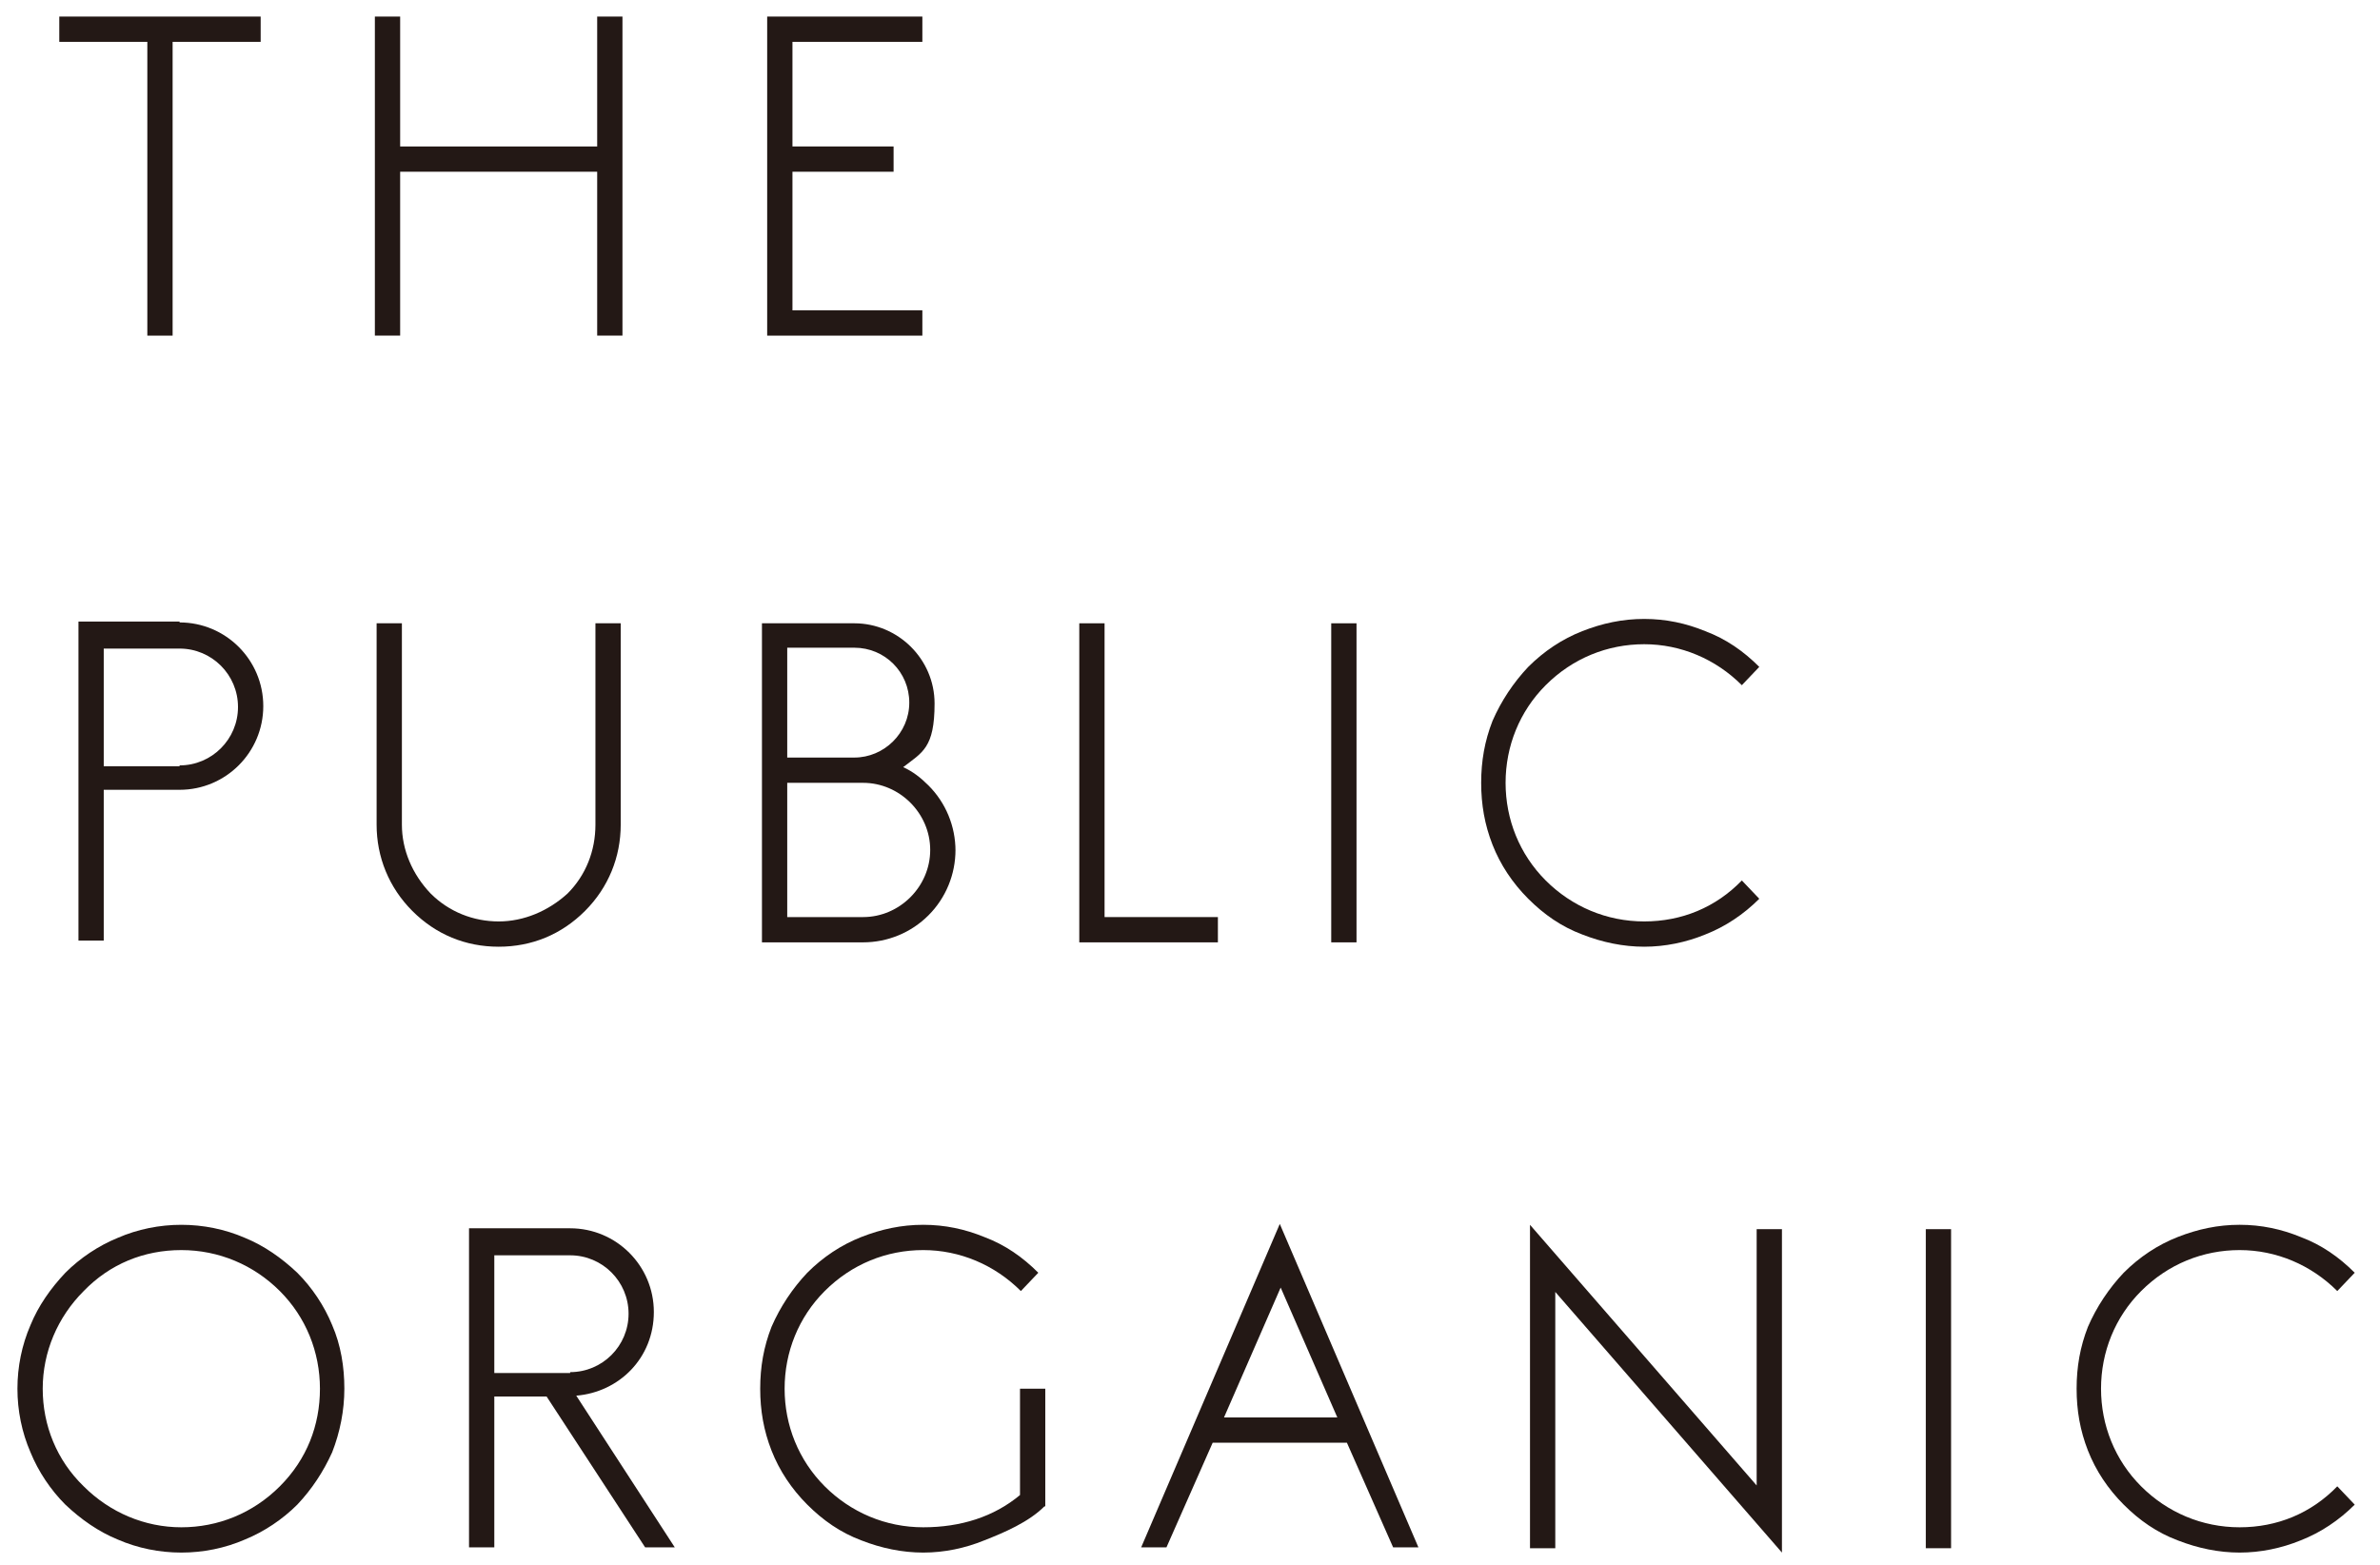
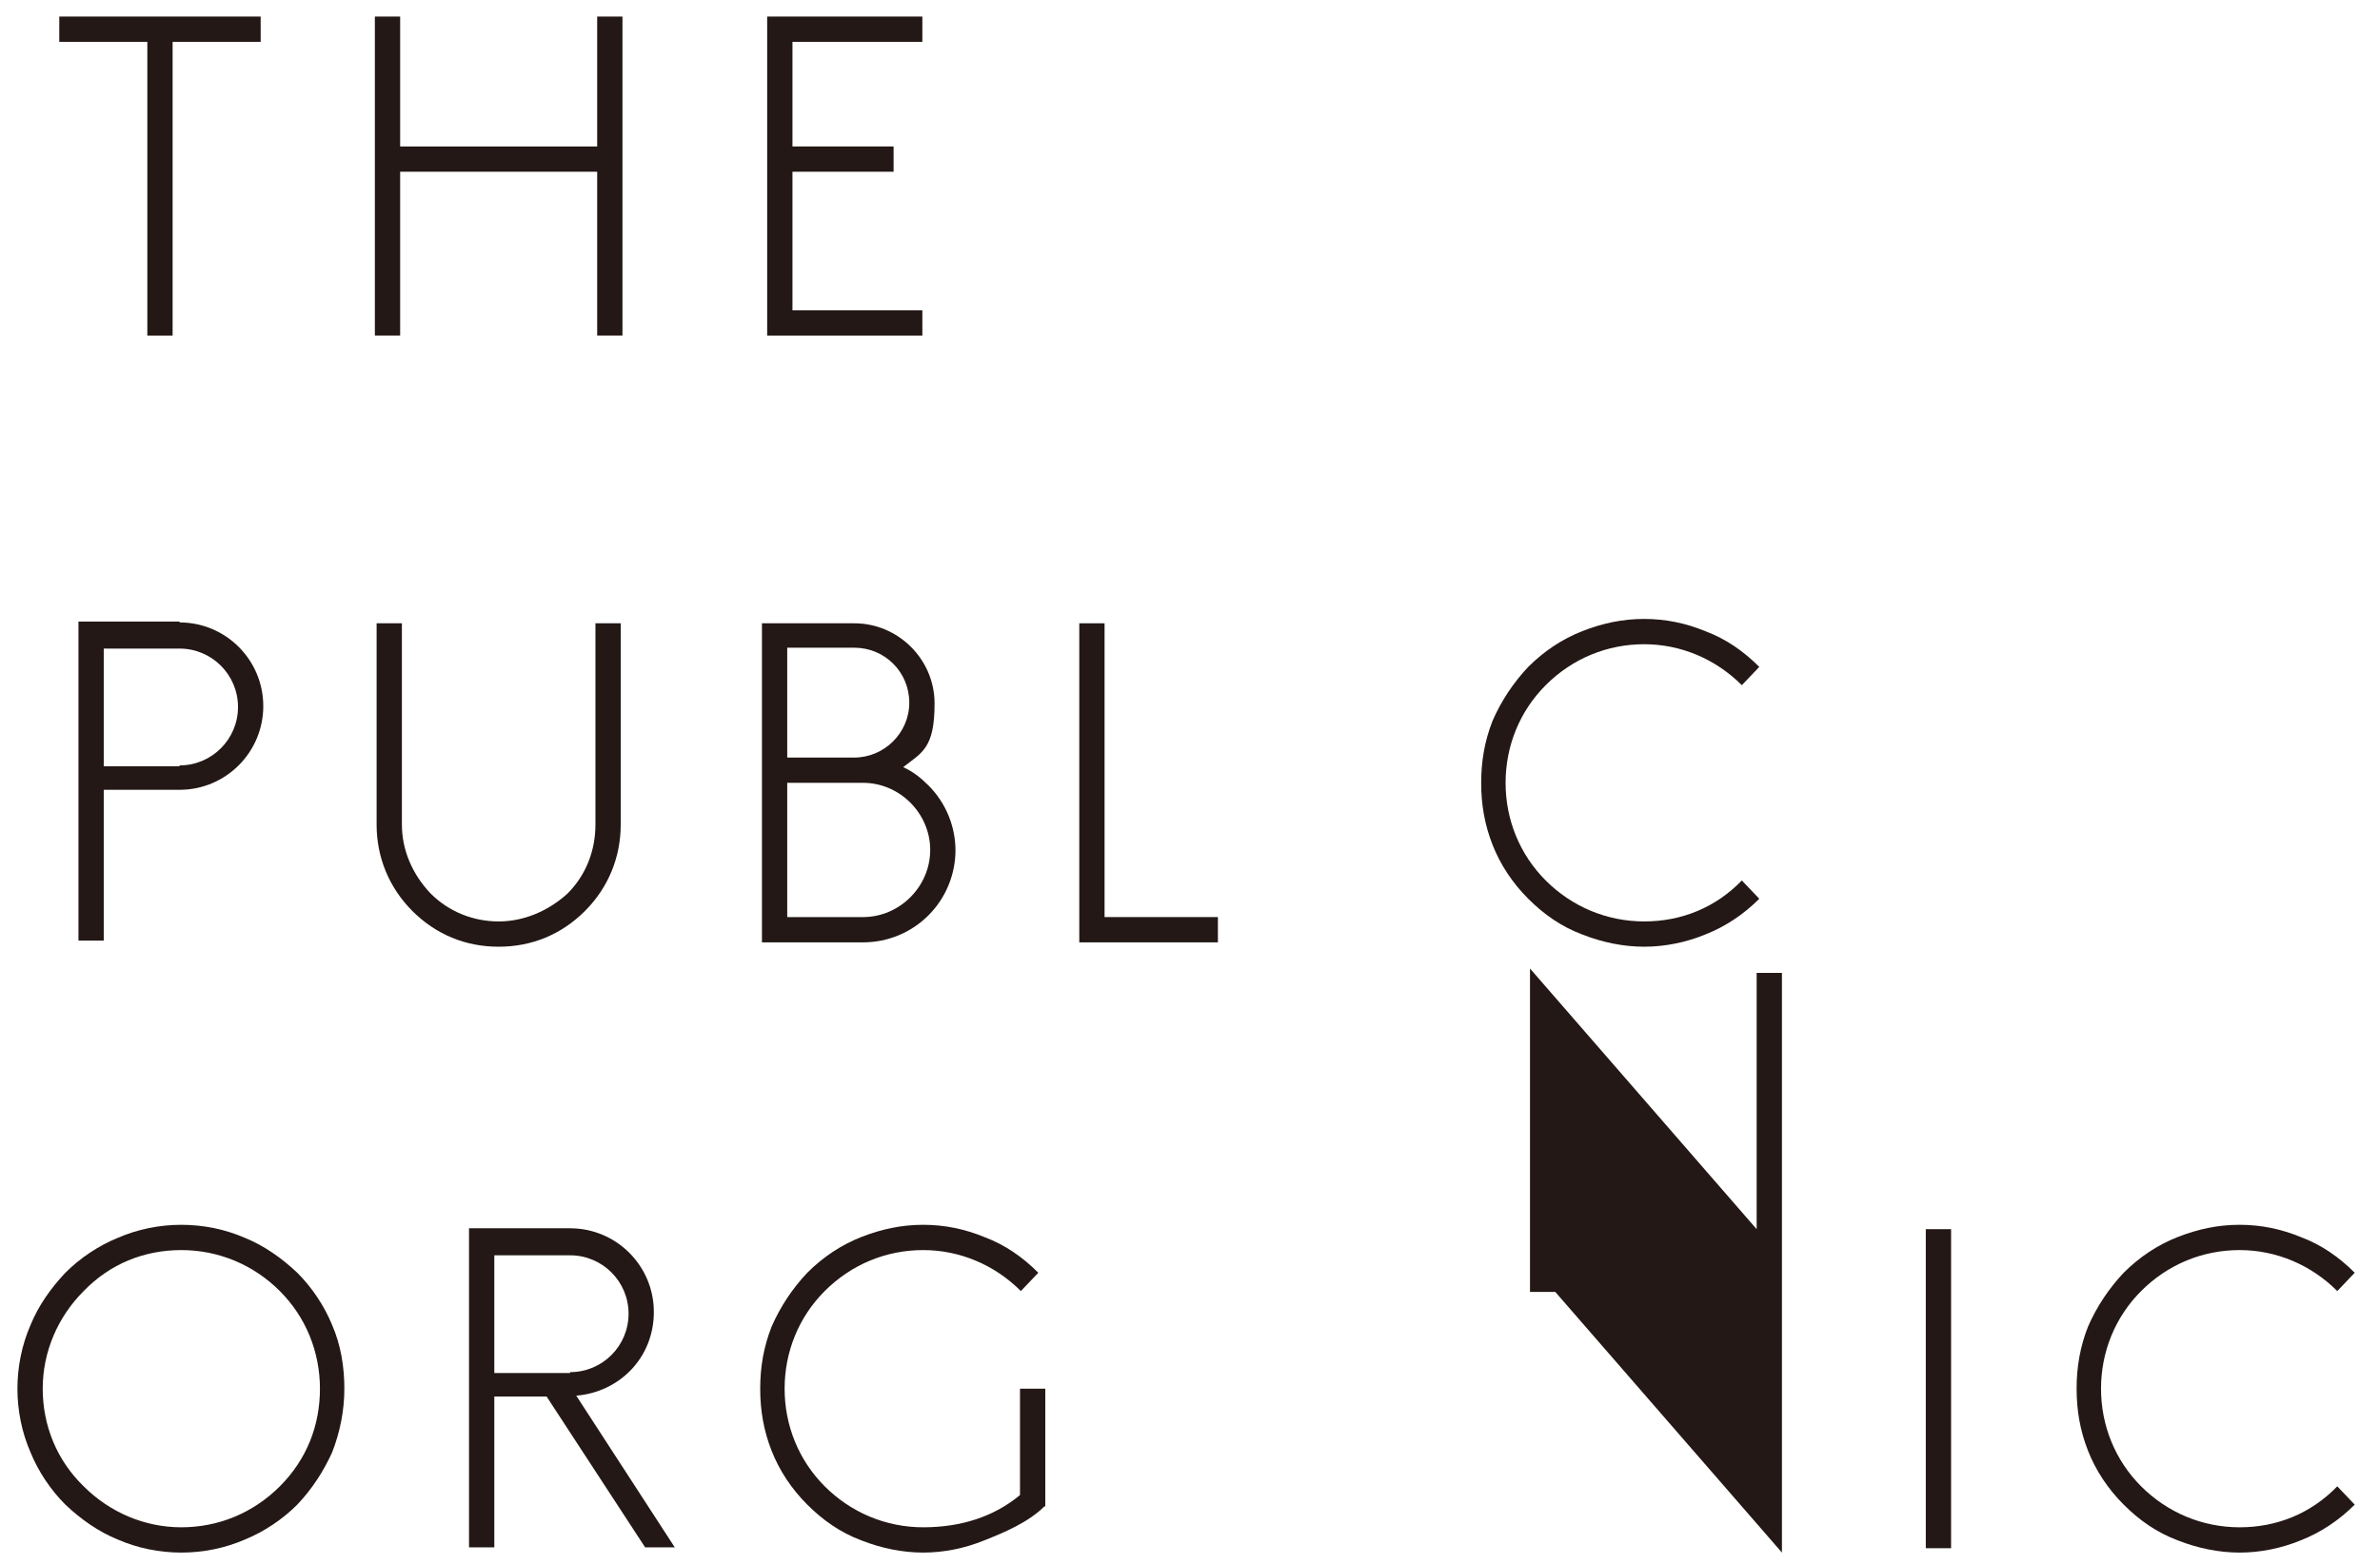
<svg xmlns="http://www.w3.org/2000/svg" id="_レイヤー_1" data-name="レイヤー_1" version="1.1" viewBox="0 0 273 179.5">
  <defs>
    <style>
      .st0 {
        fill: #231815;
      }
    </style>
  </defs>
  <path class="st0" d="M19.8,4.8v33.7h-2.9V4.8H6.8V1.9h23.1v2.9h-10.1Z" />
  <path class="st0" d="M71.4,38.5h-2.9v-18.8h-22.6v18.8h-2.9V1.9h2.9v14.9h22.6V1.9h2.9v36.6Z" />
  <path class="st0" d="M90.9,16.8h11.6v2.9h-11.6v15.9h14.9v2.9h-17.8V1.9h17.8v2.9h-14.9v12Z" />
  <path class="st0" d="M20.6,71.4c5.3,0,9.6,4.3,9.6,9.6s-4.3,9.6-9.6,9.6h-8.7v17.3h-2.9v-36.6h11.6ZM20.6,87.8c3.7,0,6.7-3,6.7-6.7s-3-6.7-6.7-6.7h-8.7v13.5h8.7Z" />
  <path class="st0" d="M71.2,94.6c0,3.7-1.4,7.2-4.1,9.9-2.7,2.7-6.1,4.1-9.9,4.1s-7.2-1.4-9.9-4.1-4.1-6.2-4.1-9.9v-23.1h2.9v23.1c0,2.9,1.2,5.7,3.3,7.9,2.1,2.1,4.9,3.2,7.8,3.2s5.7-1.2,7.9-3.2c2.1-2.1,3.2-4.9,3.2-7.9v-23.1h2.9v23.1Z" />
  <path class="st0" d="M109.6,97.5c0,2.8-1.1,5.5-3.1,7.5-2,2-4.7,3.1-7.5,3.1h-11.6v-36.6h10.6c5,0,9.2,4.1,9.2,9.2s-1.4,5.6-3.6,7.3c1.1.5,2,1.2,2.9,2.1,2,2,3.1,4.7,3.1,7.5ZM90.3,86.9h7.7c3.4,0,6.3-2.8,6.3-6.3s-2.8-6.3-6.3-6.3h-7.7v12.5ZM99,105.2c4.2,0,7.7-3.5,7.7-7.7s-3.5-7.7-7.7-7.7h-8.7v15.4h8.7Z" />
  <path class="st0" d="M139.7,108.1h-15.9v-36.6h2.9v33.7h13v2.9Z" />
-   <path class="st0" d="M152.7,108.1v-36.6h2.9v36.6h-2.9Z" />
  <path class="st0" d="M195.6,72.4c2.4.9,4.4,2.3,6.2,4.1l-2,2.1c-3-3-7-4.7-11.2-4.7s-8.2,1.6-11.3,4.7c-3,3-4.6,7-4.6,11.2s1.6,8.2,4.6,11.2c3,3,7,4.7,11.3,4.7s8.2-1.6,11.2-4.7l2,2.1c-1.8,1.8-3.9,3.2-6.2,4.1-2.2.9-4.6,1.4-7,1.4s-4.8-.5-7.1-1.4c-2.4-.9-4.4-2.3-6.2-4.1-1.8-1.8-3.2-3.9-4.1-6.2-.9-2.3-1.3-4.6-1.3-7.1s.4-4.8,1.3-7.1c1-2.3,2.4-4.4,4.1-6.2,1.8-1.8,3.9-3.2,6.2-4.1,2.3-.9,4.6-1.4,7.1-1.4s4.8.5,7,1.4Z" />
  <path class="st0" d="M28.1,142c2.2.9,4.2,2.3,6,4,1.7,1.7,3.1,3.8,4,6,1,2.3,1.4,4.8,1.4,7.3s-.5,5-1.4,7.3c-1,2.2-2.3,4.2-4,6-1.7,1.7-3.8,3.1-6,4-2.3,1-4.8,1.5-7.3,1.5s-5-.5-7.3-1.5c-2.2-.9-4.2-2.3-6-4-1.7-1.7-3.1-3.8-4-6-1-2.3-1.5-4.8-1.5-7.3s.5-5,1.5-7.3c.9-2.2,2.3-4.2,4-6,1.7-1.7,3.8-3.1,6-4,2.3-1,4.8-1.5,7.3-1.5s5,.5,7.3,1.5ZM9.6,148.1c-3,3-4.7,7-4.7,11.2s1.6,8.2,4.7,11.2c3,3,7,4.7,11.2,4.7s8.2-1.6,11.3-4.7,4.6-7,4.6-11.2-1.6-8.2-4.6-11.2c-3-3-7-4.7-11.3-4.7s-8.2,1.6-11.2,4.7Z" />
  <path class="st0" d="M56.7,160.2v17.3h-2.9v-36.6h11.6c5.3,0,9.6,4.3,9.6,9.6s-4,9.2-8.9,9.6l11.3,17.4h-3.4l-11.3-17.3h-6.1ZM65.4,157.4c3.7,0,6.7-3,6.7-6.7s-3-6.7-6.7-6.7h-8.7v13.5h8.7Z" />
  <path class="st0" d="M119.8,172.8c-1.8,1.8-4.6,3-6.9,3.9-2.2.9-4.6,1.4-7,1.4s-4.8-.5-7.1-1.4c-2.4-.9-4.4-2.3-6.2-4.1-1.8-1.8-3.2-3.9-4.1-6.2-.9-2.3-1.3-4.6-1.3-7.1s.4-4.8,1.3-7.1c1-2.3,2.4-4.4,4.1-6.2,1.8-1.8,3.9-3.2,6.2-4.1,2.3-.9,4.6-1.4,7.1-1.4s4.8.5,7,1.4c2.4.9,4.4,2.3,6.2,4.1l-2,2.1c-3-3-7-4.7-11.2-4.7s-8.2,1.6-11.3,4.7c-3,3-4.6,7-4.6,11.2s1.6,8.2,4.6,11.2c3,3,7,4.7,11.3,4.7s8.1-1.2,11.1-3.7v-12.2h2.9v13.5Z" />
-   <path class="st0" d="M139.1,165.5l-5.3,12h-2.9l15.9-37.1,15.9,37.1h-2.9l-5.3-12h-15.5ZM146.9,147.7l-6.5,14.9h13l-6.5-14.9Z" />
-   <path class="st0" d="M204.4,178.1l-26-29.9v29.4h-2.9v-37.1l26,29.9v-29.4h2.9v37.1Z" />
+   <path class="st0" d="M204.4,178.1l-26-29.9h-2.9v-37.1l26,29.9v-29.4h2.9v37.1Z" />
  <path class="st0" d="M220.9,177.6v-36.6h2.9v36.6h-2.9Z" />
  <path class="st0" d="M263.9,141.9c2.4.9,4.4,2.3,6.2,4.1l-2,2.1c-3-3-7-4.7-11.2-4.7s-8.2,1.6-11.3,4.7c-3,3-4.6,7-4.6,11.2s1.6,8.2,4.6,11.2c3,3,7,4.7,11.3,4.7s8.2-1.6,11.2-4.7l2,2.1c-1.8,1.8-3.9,3.2-6.2,4.1-2.2.9-4.6,1.4-7,1.4s-4.8-.5-7.1-1.4c-2.4-.9-4.4-2.3-6.2-4.1-1.8-1.8-3.2-3.9-4.1-6.2-.9-2.3-1.3-4.6-1.3-7.1s.4-4.8,1.3-7.1c1-2.3,2.4-4.4,4.1-6.2,1.8-1.8,3.9-3.2,6.2-4.1,2.3-.9,4.6-1.4,7.1-1.4s4.8.5,7,1.4Z" />
</svg>